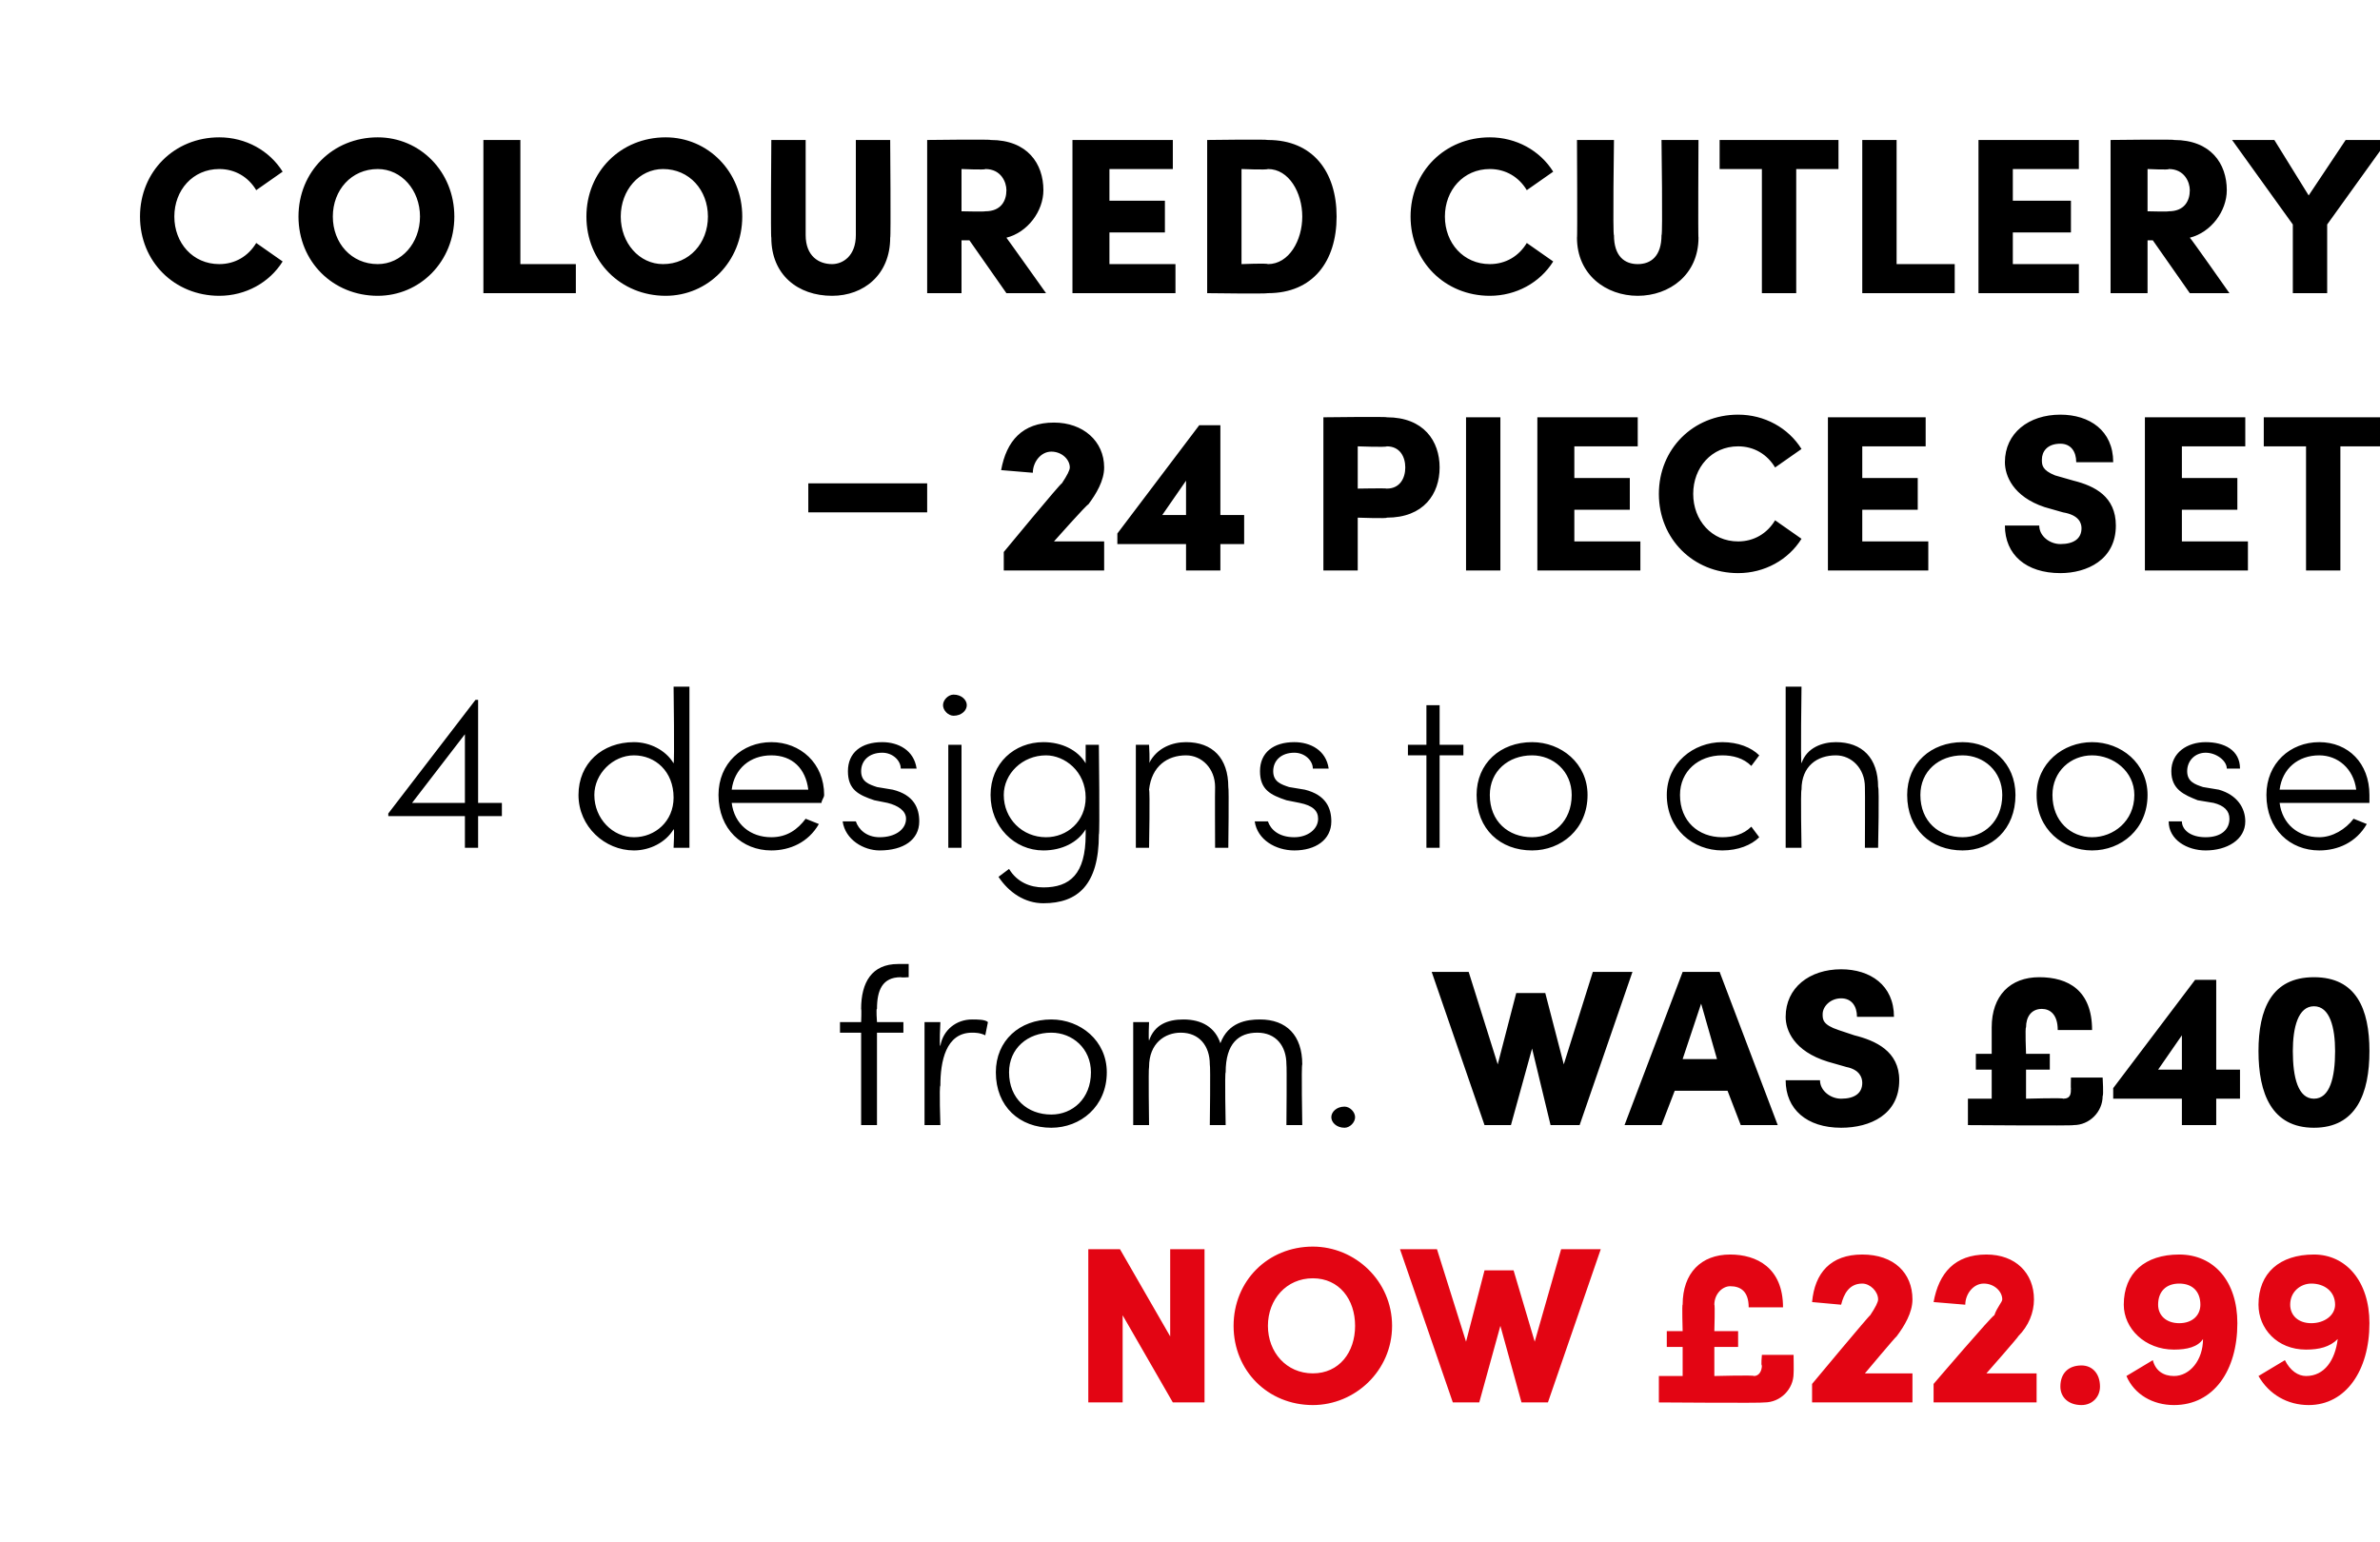
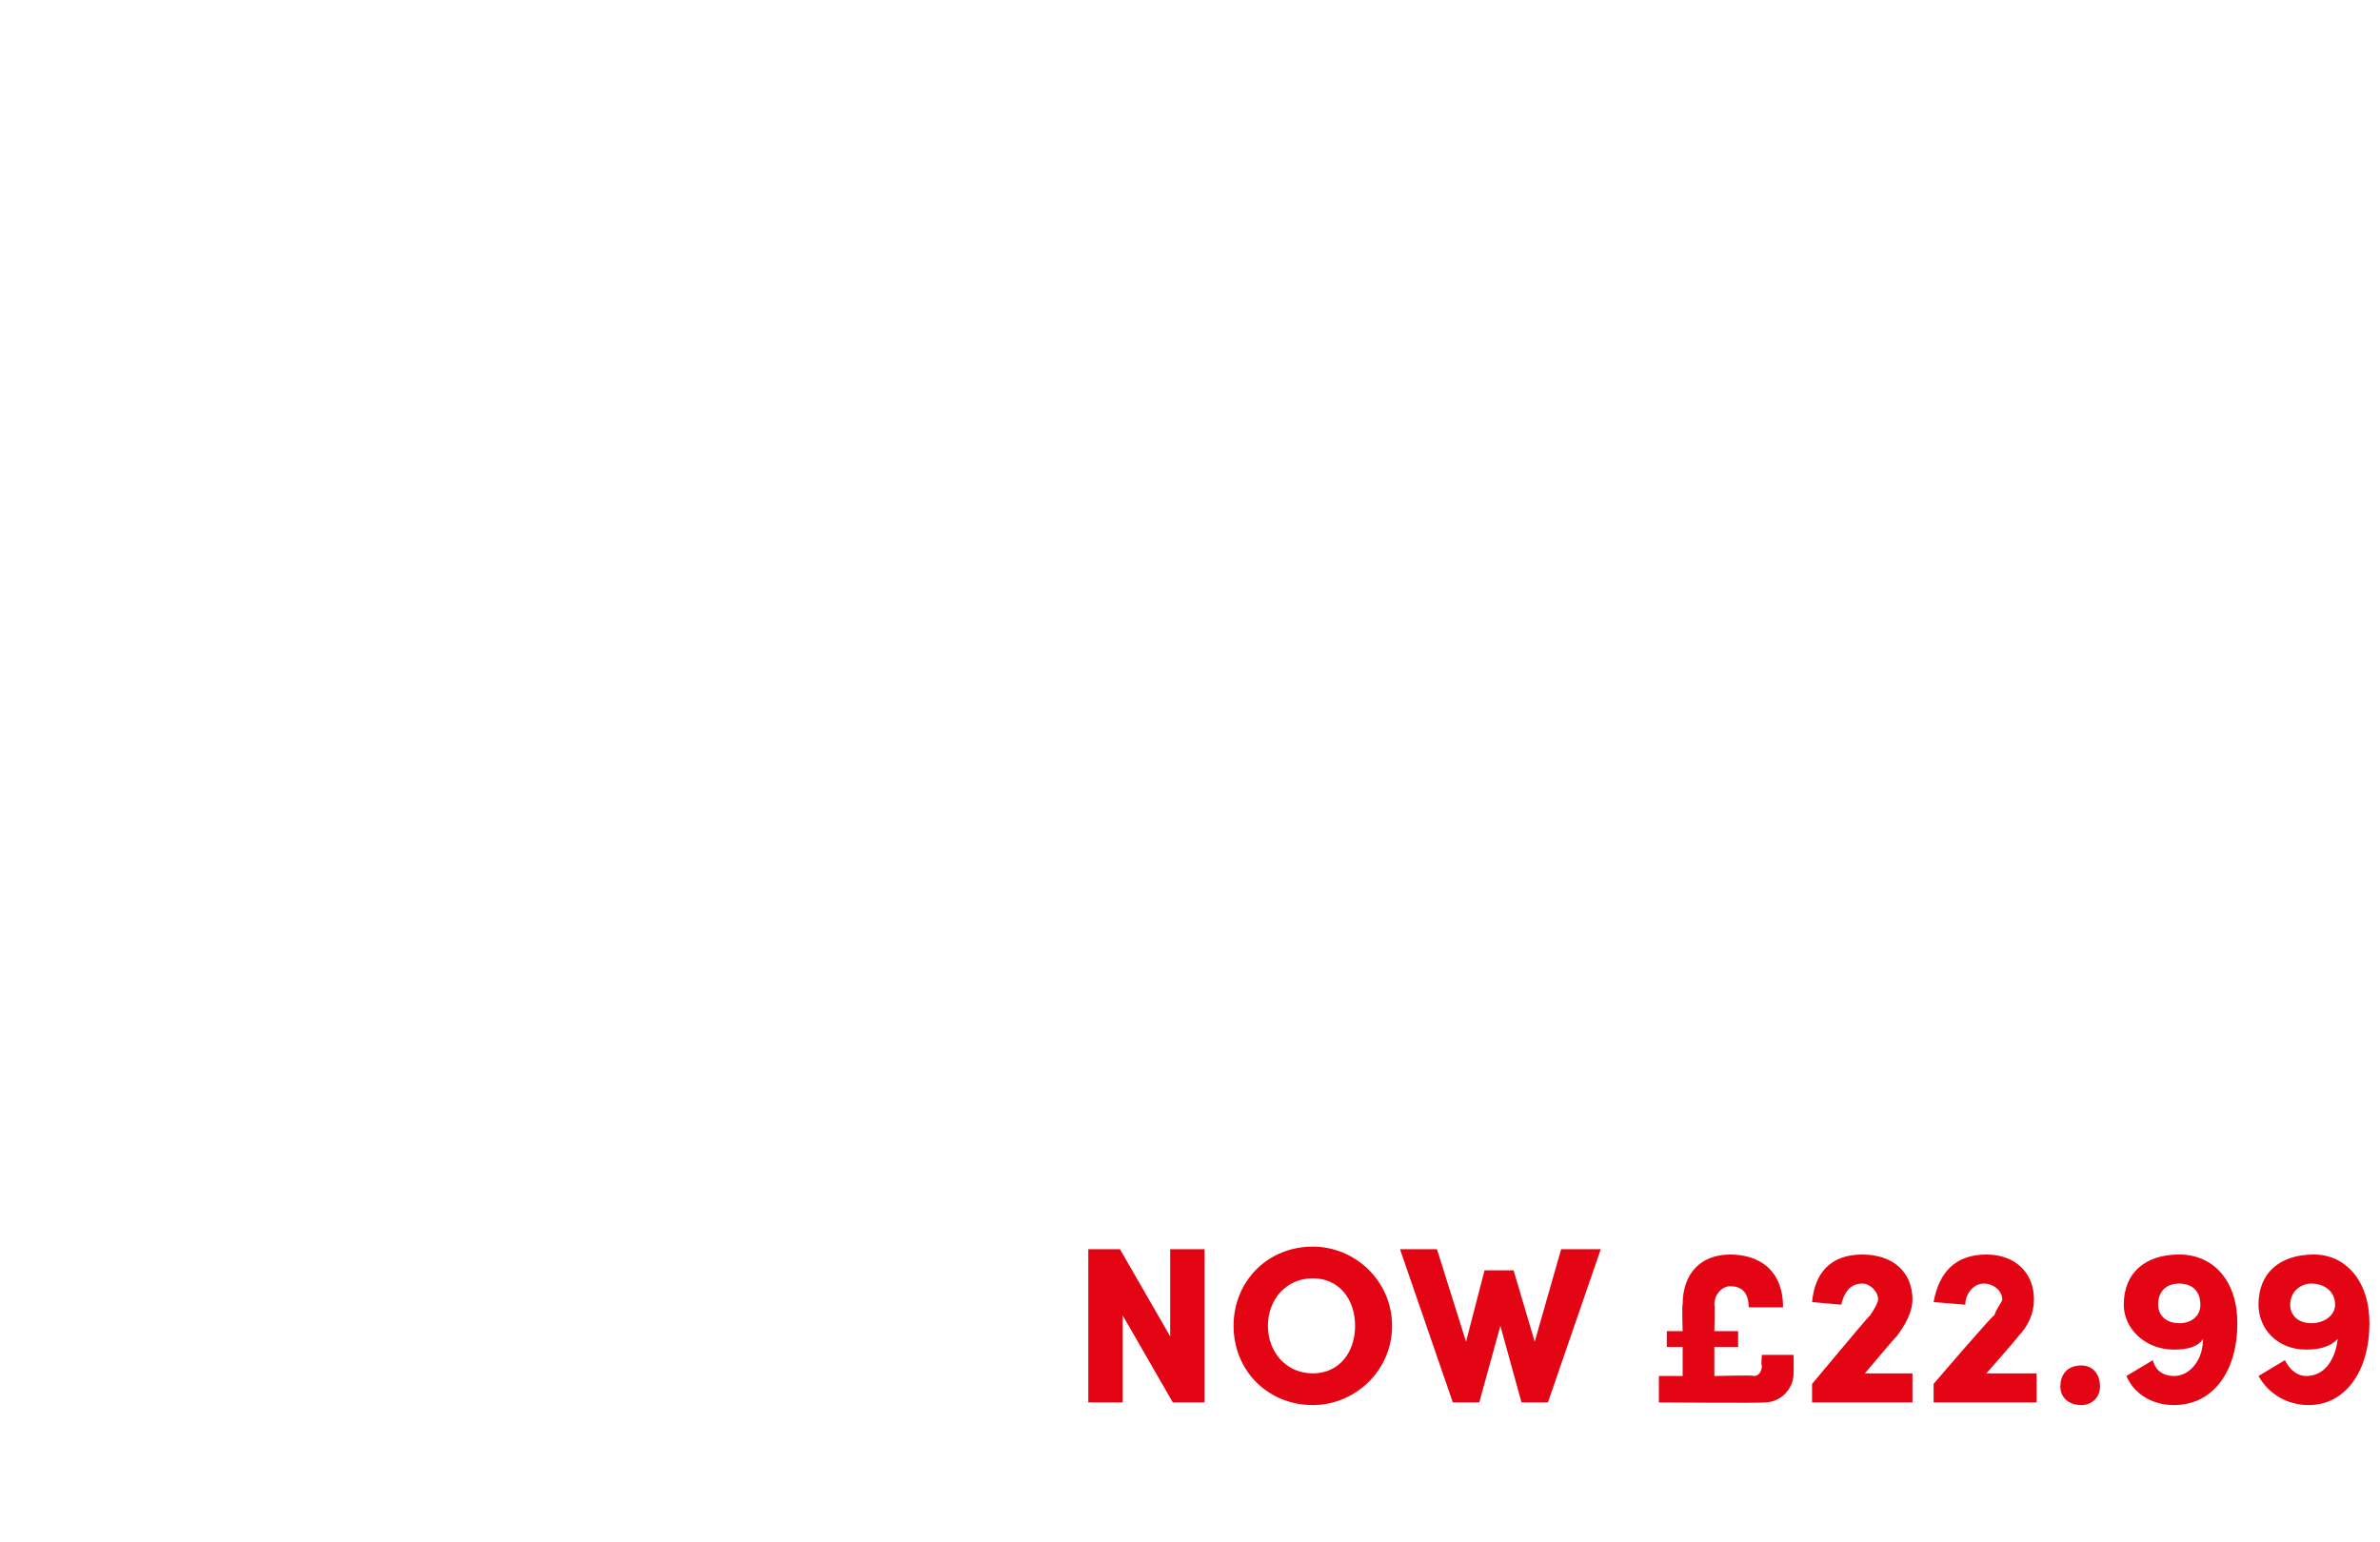
<svg xmlns="http://www.w3.org/2000/svg" version="1.1" width="90.1px" height="58.4px" viewBox="0 -5 90.1 58.4" style="top:-5px">
  <desc>Coloured cutlery – 24 Piece Set 4 designs to choose from. WAS £40 NOW £22.99</desc>
  <defs />
  <g id="Polygon29863">
    <path d="M 44.3 42.3 L 45.6 42.3 L 45.6 48.1 L 44.4 48.1 L 42.5 44.8 L 42.5 48.1 L 41.2 48.1 L 41.2 42.3 L 42.4 42.3 L 44.3 45.6 L 44.3 42.3 Z M 46.7 45.2 C 46.7 43.5 48 42.2 49.7 42.2 C 51.3 42.2 52.7 43.5 52.7 45.2 C 52.7 46.9 51.3 48.2 49.7 48.2 C 48 48.2 46.7 46.9 46.7 45.2 Z M 51.3 45.2 C 51.3 44.2 50.7 43.4 49.7 43.4 C 48.7 43.4 48 44.2 48 45.2 C 48 46.2 48.7 47 49.7 47 C 50.7 47 51.3 46.2 51.3 45.2 Z M 59.1 42.3 L 60.6 42.3 L 58.6 48.1 L 57.6 48.1 L 56.8 45.2 L 56 48.1 L 55 48.1 L 53 42.3 L 54.4 42.3 L 55.5 45.8 L 56.2 43.1 L 57.3 43.1 L 58.1 45.8 L 59.1 42.3 Z M 66.7 46.3 L 67.9 46.3 C 67.9 46.3 67.91 46.97 67.9 47 C 67.9 47.6 67.4 48.1 66.8 48.1 C 66.78 48.13 62.8 48.1 62.8 48.1 L 62.8 47.1 L 63.7 47.1 L 63.7 46 L 63.1 46 L 63.1 45.4 L 63.7 45.4 C 63.7 45.4 63.67 44.36 63.7 44.4 C 63.7 43.2 64.4 42.5 65.5 42.5 C 66.5 42.5 67.5 43 67.5 44.5 C 67.5 44.5 66.2 44.5 66.2 44.5 C 66.2 43.9 65.9 43.7 65.5 43.7 C 65.2 43.7 64.9 44 64.9 44.4 C 64.93 44.39 64.9 45.4 64.9 45.4 L 65.8 45.4 L 65.8 46 L 64.9 46 L 64.9 47.1 C 64.9 47.1 66.42 47.06 66.4 47.1 C 66.6 47.1 66.7 46.9 66.7 46.7 C 66.66 46.72 66.7 46.3 66.7 46.3 Z M 70.6 47 L 72.4 47 L 72.4 48.1 L 68.6 48.1 L 68.6 47.4 C 68.6 47.4 70.79 44.77 70.8 44.8 C 71 44.5 71.1 44.3 71.1 44.2 C 71.1 43.9 70.8 43.6 70.5 43.6 C 70 43.6 69.8 44 69.7 44.4 C 69.7 44.4 68.6 44.3 68.6 44.3 C 68.7 43.2 69.3 42.5 70.5 42.5 C 71.7 42.5 72.4 43.2 72.4 44.2 C 72.4 44.7 72.1 45.2 71.8 45.6 C 71.79 45.58 70.6 47 70.6 47 Z M 75.2 47 L 77.1 47 L 77.1 48.1 L 73.2 48.1 L 73.2 47.4 C 73.2 47.4 75.45 44.77 75.5 44.8 C 75.6 44.5 75.8 44.3 75.8 44.2 C 75.8 43.9 75.5 43.6 75.1 43.6 C 74.7 43.6 74.4 44 74.4 44.4 C 74.4 44.4 73.2 44.3 73.2 44.3 C 73.4 43.2 74 42.5 75.2 42.5 C 76.3 42.5 77 43.2 77 44.2 C 77 44.7 76.8 45.2 76.4 45.6 C 76.45 45.58 75.2 47 75.2 47 Z M 78 47.5 C 78 47 78.3 46.7 78.8 46.7 C 79.2 46.7 79.5 47 79.5 47.5 C 79.5 47.9 79.2 48.2 78.8 48.2 C 78.3 48.2 78 47.9 78 47.5 Z M 84.7 45.1 C 84.7 46.9 83.8 48.2 82.3 48.2 C 81.5 48.2 80.8 47.8 80.5 47.1 C 80.5 47.1 81.5 46.5 81.5 46.5 C 81.6 46.9 81.9 47.1 82.3 47.1 C 82.9 47.1 83.4 46.5 83.4 45.7 C 83.2 46 82.8 46.1 82.3 46.1 C 81.2 46.1 80.4 45.3 80.4 44.4 C 80.4 43.2 81.2 42.5 82.5 42.5 C 83.8 42.5 84.7 43.5 84.7 45.1 Z M 83.3 44.4 C 83.3 43.9 83 43.6 82.5 43.6 C 82 43.6 81.7 43.9 81.7 44.4 C 81.7 44.8 82 45.1 82.5 45.1 C 83 45.1 83.3 44.8 83.3 44.4 Z M 89.7 45.1 C 89.7 46.9 88.8 48.2 87.4 48.2 C 86.6 48.2 85.9 47.8 85.5 47.1 C 85.5 47.1 86.5 46.5 86.5 46.5 C 86.7 46.9 87 47.1 87.3 47.1 C 88 47.1 88.4 46.5 88.5 45.7 C 88.2 46 87.8 46.1 87.3 46.1 C 86.2 46.1 85.5 45.3 85.5 44.4 C 85.5 43.2 86.3 42.5 87.6 42.5 C 88.8 42.5 89.7 43.5 89.7 45.1 Z M 88.4 44.4 C 88.4 43.9 88 43.6 87.5 43.6 C 87.1 43.6 86.7 43.9 86.7 44.4 C 86.7 44.8 87 45.1 87.5 45.1 C 88 45.1 88.4 44.8 88.4 44.4 Z " stroke="none" fill="#e30513" />
  </g>
  <g id="Polygon29862">
-     <path d="M 34.1 32 C 33.4 32 33.2 32.5 33.2 33.2 C 33.16 33.16 33.2 33.7 33.2 33.7 L 34.2 33.7 L 34.2 34.1 L 33.2 34.1 L 33.2 37.6 L 32.6 37.6 L 32.6 34.1 L 31.8 34.1 L 31.8 33.7 L 32.6 33.7 C 32.6 33.7 32.62 33.22 32.6 33.2 C 32.6 32.2 33 31.5 34 31.5 C 34.05 31.5 34.4 31.5 34.4 31.5 L 34.4 32 C 34.4 32 34.12 32.02 34.1 32 Z M 37.4 33.7 C 37.4 33.7 37.3 34.2 37.3 34.2 C 37.1 34.1 36.9 34.1 36.8 34.1 C 35.8 34.1 35.6 35.2 35.6 36.1 C 35.55 36.13 35.6 37.6 35.6 37.6 L 35 37.6 L 35 33.7 L 35.6 33.7 C 35.6 33.7 35.55 34.63 35.6 34.6 C 35.7 34 36.2 33.6 36.8 33.6 C 37 33.6 37.3 33.6 37.4 33.7 Z M 37.7 35.6 C 37.7 34.4 38.6 33.6 39.8 33.6 C 40.9 33.6 41.9 34.4 41.9 35.6 C 41.9 36.9 40.9 37.7 39.8 37.7 C 38.6 37.7 37.7 36.9 37.7 35.6 Z M 41.3 35.6 C 41.3 34.7 40.6 34.1 39.8 34.1 C 38.9 34.1 38.2 34.7 38.2 35.6 C 38.2 36.6 38.9 37.2 39.8 37.2 C 40.6 37.2 41.3 36.6 41.3 35.6 Z M 49.3 35.3 C 49.26 35.32 49.3 37.6 49.3 37.6 L 48.7 37.6 C 48.7 37.6 48.72 35.34 48.7 35.3 C 48.7 34.6 48.3 34.1 47.6 34.1 C 46.9 34.1 46.4 34.5 46.4 35.6 C 46.36 35.6 46.4 37.6 46.4 37.6 L 45.8 37.6 C 45.8 37.6 45.83 35.34 45.8 35.3 C 45.8 34.6 45.4 34.1 44.7 34.1 C 44.1 34.1 43.5 34.5 43.5 35.4 C 43.47 35.43 43.5 37.6 43.5 37.6 L 42.9 37.6 L 42.9 33.7 L 43.5 33.7 C 43.5 33.7 43.47 34.36 43.5 34.4 C 43.7 33.8 44.2 33.6 44.8 33.6 C 45.5 33.6 46 33.9 46.2 34.5 C 46.5 33.7 47.2 33.6 47.7 33.6 C 48.7 33.6 49.3 34.2 49.3 35.3 Z M 50.4 37.3 C 50.4 37.1 50.6 36.9 50.9 36.9 C 51.1 36.9 51.3 37.1 51.3 37.3 C 51.3 37.5 51.1 37.7 50.9 37.7 C 50.6 37.7 50.4 37.5 50.4 37.3 Z M 60.3 31.8 L 61.8 31.8 L 59.8 37.6 L 58.7 37.6 L 58 34.7 L 57.2 37.6 L 56.2 37.6 L 54.2 31.8 L 55.6 31.8 L 56.7 35.3 L 57.4 32.6 L 58.5 32.6 L 59.2 35.3 L 60.3 31.8 Z M 65.9 37.6 L 65.4 36.3 L 63.4 36.3 L 62.9 37.6 L 61.5 37.6 L 63.7 31.8 L 65.1 31.8 L 67.3 37.6 L 65.9 37.6 Z M 63.7 35.1 L 65 35.1 L 64.4 33 L 63.7 35.1 Z M 67.6 35.9 C 67.6 35.9 68.9 35.9 68.9 35.9 C 68.9 36.3 69.3 36.6 69.7 36.6 C 70.2 36.6 70.5 36.4 70.5 36 C 70.5 35.8 70.4 35.5 69.9 35.4 C 69.9 35.4 69.2 35.2 69.2 35.2 C 67.9 34.8 67.6 34 67.6 33.5 C 67.6 32.4 68.5 31.7 69.7 31.7 C 70.8 31.7 71.7 32.3 71.7 33.5 C 71.7 33.5 70.3 33.5 70.3 33.5 C 70.3 33.1 70.1 32.8 69.7 32.8 C 69.3 32.8 69 33.1 69 33.4 C 69 33.6 69 33.8 69.6 34 C 69.6 34 70.2 34.2 70.2 34.2 C 71 34.4 71.9 34.8 71.9 35.9 C 71.9 37.2 70.8 37.7 69.7 37.7 C 68.4 37.7 67.6 37 67.6 35.9 Z M 78.4 35.8 L 79.6 35.8 C 79.6 35.8 79.64 36.47 79.6 36.5 C 79.6 37.1 79.1 37.6 78.5 37.6 C 78.51 37.63 74.5 37.6 74.5 37.6 L 74.5 36.6 L 75.4 36.6 L 75.4 35.5 L 74.8 35.5 L 74.8 34.9 L 75.4 34.9 C 75.4 34.9 75.4 33.86 75.4 33.9 C 75.4 32.7 76.1 32 77.2 32 C 78.3 32 79.2 32.5 79.2 34 C 79.2 34 77.9 34 77.9 34 C 77.9 33.4 77.6 33.2 77.3 33.2 C 76.9 33.2 76.7 33.5 76.7 33.9 C 76.66 33.89 76.7 34.9 76.7 34.9 L 77.6 34.9 L 77.6 35.5 L 76.7 35.5 L 76.7 36.6 C 76.7 36.6 78.15 36.56 78.1 36.6 C 78.4 36.6 78.4 36.4 78.4 36.2 C 78.39 36.22 78.4 35.8 78.4 35.8 Z M 84.8 35.5 L 84.8 36.6 L 83.9 36.6 L 83.9 37.6 L 82.6 37.6 L 82.6 36.6 L 80 36.6 L 80 36.2 L 83.1 32.1 L 83.9 32.1 L 83.9 35.5 L 84.8 35.5 Z M 81.7 35.5 L 82.6 35.5 L 82.6 34.2 L 81.7 35.5 Z M 85.5 34.8 C 85.5 33.2 86 32 87.6 32 C 89.2 32 89.7 33.2 89.7 34.8 C 89.7 36.4 89.2 37.7 87.6 37.7 C 86 37.7 85.5 36.4 85.5 34.8 Z M 88.4 34.8 C 88.4 33.9 88.2 33.1 87.6 33.1 C 87 33.1 86.8 33.9 86.8 34.8 C 86.8 35.8 87 36.6 87.6 36.6 C 88.2 36.6 88.4 35.8 88.4 34.8 Z " stroke="none" fill="#000" />
-   </g>
+     </g>
  <g id="Polygon29861">
-     <path d="M 19 25.4 L 19 25.9 L 18.1 25.9 L 18.1 27.1 L 17.6 27.1 L 17.6 25.9 L 14.7 25.9 L 14.7 25.8 L 18 21.5 L 18.1 21.5 L 18.1 25.4 L 19 25.4 Z M 15.6 25.4 L 17.6 25.4 L 17.6 22.8 L 15.6 25.4 Z M 25.5 21 L 26.1 21 L 26.1 27.1 L 25.5 27.1 C 25.5 27.1 25.54 26.36 25.5 26.4 C 25.2 26.9 24.6 27.2 24 27.2 C 22.9 27.2 21.9 26.3 21.9 25.1 C 21.9 23.9 22.8 23.1 24 23.1 C 24.6 23.1 25.2 23.4 25.5 23.9 C 25.54 23.92 25.5 21 25.5 21 Z M 25.5 25.2 C 25.5 24.2 24.8 23.6 24 23.6 C 23.2 23.6 22.5 24.3 22.5 25.1 C 22.5 26 23.2 26.7 24 26.7 C 24.8 26.7 25.5 26.1 25.5 25.2 Z M 31.1 25.4 C 31.1 25.4 27.7 25.4 27.7 25.4 C 27.8 26.2 28.4 26.7 29.2 26.7 C 29.8 26.7 30.2 26.4 30.5 26 C 30.5 26 31 26.2 31 26.2 C 30.6 26.9 29.9 27.2 29.2 27.2 C 28.1 27.2 27.2 26.4 27.2 25.1 C 27.2 23.9 28.1 23.1 29.2 23.1 C 30.3 23.1 31.2 23.9 31.2 25.1 C 31.2 25.2 31.1 25.3 31.1 25.4 Z M 30.6 24.9 C 30.5 24.1 30 23.6 29.2 23.6 C 28.4 23.6 27.8 24.1 27.7 24.9 C 27.7 24.9 30.6 24.9 30.6 24.9 Z M 31.9 26.1 C 31.9 26.1 32.4 26.1 32.4 26.1 C 32.5 26.4 32.8 26.7 33.3 26.7 C 33.9 26.7 34.3 26.4 34.3 26 C 34.3 25.7 34 25.5 33.6 25.4 C 33.6 25.4 33.1 25.3 33.1 25.3 C 32.5 25.1 32.1 24.9 32.1 24.2 C 32.1 23.5 32.6 23.1 33.4 23.1 C 34 23.1 34.6 23.4 34.7 24.1 C 34.7 24.1 34.1 24.1 34.1 24.1 C 34.1 23.8 33.8 23.5 33.4 23.5 C 32.9 23.5 32.6 23.8 32.6 24.2 C 32.6 24.6 32.9 24.7 33.2 24.8 C 33.2 24.8 33.8 24.9 33.8 24.9 C 34.6 25.1 34.8 25.6 34.8 26.1 C 34.8 26.8 34.2 27.2 33.3 27.2 C 32.7 27.2 32 26.8 31.9 26.1 Z M 35.7 21.7 C 35.7 21.5 35.9 21.3 36.1 21.3 C 36.4 21.3 36.6 21.5 36.6 21.7 C 36.6 21.9 36.4 22.1 36.1 22.1 C 35.9 22.1 35.7 21.9 35.7 21.7 Z M 35.9 27.1 L 35.9 23.2 L 36.4 23.2 L 36.4 27.1 L 35.9 27.1 Z M 41.1 23.2 L 41.6 23.2 C 41.6 23.2 41.64 26.58 41.6 26.6 C 41.6 28.5 40.8 29.2 39.5 29.2 C 38.8 29.2 38.2 28.8 37.8 28.2 C 37.8 28.2 38.2 27.9 38.2 27.9 C 38.5 28.4 39 28.6 39.5 28.6 C 40.5 28.6 41.1 28.1 41.1 26.6 C 41.1 26.6 41.1 26.4 41.1 26.4 C 40.8 26.9 40.2 27.2 39.5 27.2 C 38.4 27.2 37.5 26.3 37.5 25.1 C 37.5 23.9 38.4 23.1 39.5 23.1 C 40.2 23.1 40.8 23.4 41.1 23.9 C 41.1 23.92 41.1 23.2 41.1 23.2 Z M 41.1 25.2 C 41.1 24.2 40.3 23.6 39.6 23.6 C 38.7 23.6 38 24.3 38 25.1 C 38 26 38.7 26.7 39.6 26.7 C 40.4 26.7 41.1 26.1 41.1 25.2 Z M 46.5 24.8 C 46.53 24.82 46.5 27.1 46.5 27.1 L 46 27.1 C 46 27.1 45.99 24.84 46 24.8 C 46 24.1 45.5 23.6 44.9 23.6 C 44.2 23.6 43.6 24 43.5 24.9 C 43.54 24.93 43.5 27.1 43.5 27.1 L 43 27.1 L 43 23.2 L 43.5 23.2 C 43.5 23.2 43.54 23.87 43.5 23.9 C 43.8 23.3 44.4 23.1 44.9 23.1 C 45.9 23.1 46.5 23.7 46.5 24.8 Z M 47.5 26.1 C 47.5 26.1 48 26.1 48 26.1 C 48.1 26.4 48.4 26.7 49 26.7 C 49.5 26.7 49.9 26.4 49.9 26 C 49.9 25.7 49.7 25.5 49.2 25.4 C 49.2 25.4 48.7 25.3 48.7 25.3 C 48.1 25.1 47.7 24.9 47.7 24.2 C 47.7 23.5 48.2 23.1 49 23.1 C 49.6 23.1 50.2 23.4 50.3 24.1 C 50.3 24.1 49.7 24.1 49.7 24.1 C 49.7 23.8 49.4 23.5 49 23.5 C 48.5 23.5 48.2 23.8 48.2 24.2 C 48.2 24.6 48.5 24.7 48.8 24.8 C 48.8 24.8 49.4 24.9 49.4 24.9 C 50.2 25.1 50.4 25.6 50.4 26.1 C 50.4 26.8 49.8 27.2 49 27.2 C 48.3 27.2 47.6 26.8 47.5 26.1 Z M 55.4 23.2 L 55.4 23.6 L 54.5 23.6 L 54.5 27.1 L 54 27.1 L 54 23.6 L 53.3 23.6 L 53.3 23.2 L 54 23.2 L 54 21.7 L 54.5 21.7 L 54.5 23.2 L 55.4 23.2 Z M 55.9 25.1 C 55.9 23.9 56.8 23.1 58 23.1 C 59.1 23.1 60.1 23.9 60.1 25.1 C 60.1 26.4 59.1 27.2 58 27.2 C 56.8 27.2 55.9 26.4 55.9 25.1 Z M 59.5 25.1 C 59.5 24.2 58.8 23.6 58 23.6 C 57.1 23.6 56.4 24.2 56.4 25.1 C 56.4 26.1 57.1 26.7 58 26.7 C 58.8 26.7 59.5 26.1 59.5 25.1 Z M 63.1 25.1 C 63.1 23.9 64.1 23.1 65.2 23.1 C 65.8 23.1 66.3 23.3 66.6 23.6 C 66.6 23.6 66.3 24 66.3 24 C 66 23.7 65.6 23.6 65.2 23.6 C 64.3 23.6 63.6 24.2 63.6 25.1 C 63.6 26.1 64.3 26.7 65.2 26.7 C 65.6 26.7 66 26.6 66.3 26.3 C 66.3 26.3 66.6 26.7 66.6 26.7 C 66.3 27 65.8 27.2 65.2 27.2 C 64.1 27.2 63.1 26.4 63.1 25.1 Z M 71.1 24.8 C 71.15 24.82 71.1 27.1 71.1 27.1 L 70.6 27.1 C 70.6 27.1 70.61 24.84 70.6 24.8 C 70.6 24.1 70.1 23.6 69.5 23.6 C 68.8 23.6 68.2 24 68.2 24.9 C 68.16 24.93 68.2 27.1 68.2 27.1 L 67.6 27.1 L 67.6 21 L 68.2 21 C 68.2 21 68.16 23.87 68.2 23.9 C 68.4 23.3 69 23.1 69.5 23.1 C 70.5 23.1 71.1 23.7 71.1 24.8 Z M 72.2 25.1 C 72.2 23.9 73.1 23.1 74.3 23.1 C 75.4 23.1 76.3 23.9 76.3 25.1 C 76.3 26.4 75.4 27.2 74.3 27.2 C 73.1 27.2 72.2 26.4 72.2 25.1 Z M 75.8 25.1 C 75.8 24.2 75.1 23.6 74.3 23.6 C 73.4 23.6 72.7 24.2 72.7 25.1 C 72.7 26.1 73.4 26.7 74.3 26.7 C 75.1 26.7 75.8 26.1 75.8 25.1 Z M 77.1 25.1 C 77.1 23.9 78.1 23.1 79.2 23.1 C 80.3 23.1 81.3 23.9 81.3 25.1 C 81.3 26.4 80.3 27.2 79.2 27.2 C 78.1 27.2 77.1 26.4 77.1 25.1 Z M 80.8 25.1 C 80.8 24.2 80 23.6 79.2 23.6 C 78.4 23.6 77.7 24.2 77.7 25.1 C 77.7 26.1 78.4 26.7 79.2 26.7 C 80 26.7 80.8 26.1 80.8 25.1 Z M 82.1 26.1 C 82.1 26.1 82.6 26.1 82.6 26.1 C 82.6 26.4 82.9 26.7 83.5 26.7 C 84.1 26.7 84.4 26.4 84.4 26 C 84.4 25.7 84.2 25.5 83.8 25.4 C 83.8 25.4 83.2 25.3 83.2 25.3 C 82.7 25.1 82.2 24.9 82.2 24.2 C 82.2 23.5 82.8 23.1 83.5 23.1 C 84.2 23.1 84.8 23.4 84.8 24.1 C 84.8 24.1 84.3 24.1 84.3 24.1 C 84.3 23.8 83.9 23.5 83.5 23.5 C 83.1 23.5 82.8 23.8 82.8 24.2 C 82.8 24.6 83.1 24.7 83.4 24.8 C 83.4 24.8 84 24.9 84 24.9 C 84.7 25.1 85 25.6 85 26.1 C 85 26.8 84.3 27.2 83.5 27.2 C 82.8 27.2 82.1 26.8 82.1 26.1 Z M 89.7 25.4 C 89.7 25.4 86.3 25.4 86.3 25.4 C 86.4 26.2 87 26.7 87.8 26.7 C 88.3 26.7 88.8 26.4 89.1 26 C 89.1 26 89.6 26.2 89.6 26.2 C 89.2 26.9 88.5 27.2 87.8 27.2 C 86.7 27.2 85.8 26.4 85.8 25.1 C 85.8 23.9 86.7 23.1 87.8 23.1 C 88.9 23.1 89.7 23.9 89.7 25.1 C 89.7 25.2 89.7 25.3 89.7 25.4 Z M 89.2 24.9 C 89.1 24.1 88.5 23.6 87.8 23.6 C 87 23.6 86.4 24.1 86.3 24.9 C 86.3 24.9 89.2 24.9 89.2 24.9 Z " stroke="none" fill="#000" />
-   </g>
+     </g>
  <g id="Polygon29860">
-     <path d="M 30.6 14.4 L 30.6 13.3 L 35.1 13.3 L 35.1 14.4 L 30.6 14.4 Z M 39.9 15.5 L 41.8 15.5 L 41.8 16.6 L 38 16.6 L 38 15.9 C 38 15.9 40.17 13.27 40.2 13.3 C 40.4 13 40.5 12.8 40.5 12.7 C 40.5 12.4 40.2 12.1 39.8 12.1 C 39.4 12.1 39.1 12.5 39.1 12.9 C 39.1 12.9 37.9 12.8 37.9 12.8 C 38.1 11.7 38.7 11 39.9 11 C 41 11 41.8 11.7 41.8 12.7 C 41.8 13.2 41.5 13.7 41.2 14.1 C 41.16 14.08 39.9 15.5 39.9 15.5 Z M 47.1 14.5 L 47.1 15.6 L 46.2 15.6 L 46.2 16.6 L 44.9 16.6 L 44.9 15.6 L 42.3 15.6 L 42.3 15.2 L 45.4 11.1 L 46.2 11.1 L 46.2 14.5 L 47.1 14.5 Z M 44 14.5 L 44.9 14.5 L 44.9 13.2 L 44 14.5 Z M 52.5 10.8 C 53.9 10.8 54.5 11.7 54.5 12.7 C 54.5 13.7 53.9 14.6 52.5 14.6 C 52.53 14.64 51.4 14.6 51.4 14.6 L 51.4 16.6 L 50.1 16.6 L 50.1 10.8 C 50.1 10.8 52.53 10.77 52.5 10.8 Z M 52.5 13.5 C 53 13.5 53.2 13.1 53.2 12.7 C 53.2 12.3 53 11.9 52.5 11.9 C 52.48 11.94 51.4 11.9 51.4 11.9 L 51.4 13.5 C 51.4 13.5 52.47 13.48 52.5 13.5 Z M 55.5 16.6 L 55.5 10.8 L 56.8 10.8 L 56.8 16.6 L 55.5 16.6 Z M 59.6 15.5 L 62.1 15.5 L 62.1 16.6 L 58.2 16.6 L 58.2 10.8 L 62 10.8 L 62 11.9 L 59.6 11.9 L 59.6 13.1 L 61.7 13.1 L 61.7 14.3 L 59.6 14.3 L 59.6 15.5 Z M 62.8 13.7 C 62.8 12 64.1 10.7 65.8 10.7 C 66.8 10.7 67.7 11.2 68.2 12 C 68.2 12 67.2 12.7 67.2 12.7 C 66.9 12.2 66.4 11.9 65.8 11.9 C 64.8 11.9 64.1 12.7 64.1 13.7 C 64.1 14.7 64.8 15.5 65.8 15.5 C 66.4 15.5 66.9 15.2 67.2 14.7 C 67.2 14.7 68.2 15.4 68.2 15.4 C 67.7 16.2 66.8 16.7 65.8 16.7 C 64.1 16.7 62.8 15.4 62.8 13.7 Z M 70.5 15.5 L 73 15.5 L 73 16.6 L 69.2 16.6 L 69.2 10.8 L 72.9 10.8 L 72.9 11.9 L 70.5 11.9 L 70.5 13.1 L 72.6 13.1 L 72.6 14.3 L 70.5 14.3 L 70.5 15.5 Z M 75.9 14.9 C 75.9 14.9 77.2 14.9 77.2 14.9 C 77.2 15.3 77.6 15.6 78 15.6 C 78.5 15.6 78.8 15.4 78.8 15 C 78.8 14.8 78.7 14.5 78.1 14.4 C 78.1 14.4 77.4 14.2 77.4 14.2 C 76.2 13.8 75.9 13 75.9 12.5 C 75.9 11.4 76.8 10.7 78 10.7 C 79.1 10.7 80 11.3 80 12.5 C 80 12.5 78.6 12.5 78.6 12.5 C 78.6 12.1 78.4 11.8 78 11.8 C 77.5 11.8 77.3 12.1 77.3 12.4 C 77.3 12.6 77.3 12.8 77.8 13 C 77.8 13 78.5 13.2 78.5 13.2 C 79.3 13.4 80.1 13.8 80.1 14.9 C 80.1 16.2 79 16.7 78 16.7 C 76.7 16.7 75.9 16 75.9 14.9 Z M 82.6 15.5 L 85.1 15.5 L 85.1 16.6 L 81.2 16.6 L 81.2 10.8 L 85 10.8 L 85 11.9 L 82.6 11.9 L 82.6 13.1 L 84.7 13.1 L 84.7 14.3 L 82.6 14.3 L 82.6 15.5 Z M 90.2 10.8 L 90.2 11.9 L 88.6 11.9 L 88.6 16.6 L 87.3 16.6 L 87.3 11.9 L 85.7 11.9 L 85.7 10.8 L 90.2 10.8 Z " stroke="none" fill="#000" />
-   </g>
+     </g>
  <g id="Polygon29859">
-     <path d="M 5.3 3.2 C 5.3 1.5 6.6 0.2 8.3 0.2 C 9.3 0.2 10.2 0.7 10.7 1.5 C 10.7 1.5 9.7 2.2 9.7 2.2 C 9.4 1.7 8.9 1.4 8.3 1.4 C 7.3 1.4 6.6 2.2 6.6 3.2 C 6.6 4.2 7.3 5 8.3 5 C 8.9 5 9.4 4.7 9.7 4.2 C 9.7 4.2 10.7 4.9 10.7 4.9 C 10.2 5.7 9.3 6.2 8.3 6.2 C 6.6 6.2 5.3 4.9 5.3 3.2 Z M 11.3 3.2 C 11.3 1.5 12.6 0.2 14.3 0.2 C 15.9 0.2 17.2 1.5 17.2 3.2 C 17.2 4.9 15.9 6.2 14.3 6.2 C 12.6 6.2 11.3 4.9 11.3 3.2 Z M 15.9 3.2 C 15.9 2.2 15.2 1.4 14.3 1.4 C 13.3 1.4 12.6 2.2 12.6 3.2 C 12.6 4.2 13.3 5 14.3 5 C 15.2 5 15.9 4.2 15.9 3.2 Z M 19.7 5 L 21.8 5 L 21.8 6.1 L 18.3 6.1 L 18.3 0.3 L 19.7 0.3 L 19.7 5 Z M 22.2 3.2 C 22.2 1.5 23.5 0.2 25.2 0.2 C 26.8 0.2 28.1 1.5 28.1 3.2 C 28.1 4.9 26.8 6.2 25.2 6.2 C 23.5 6.2 22.2 4.9 22.2 3.2 Z M 26.8 3.2 C 26.8 2.2 26.1 1.4 25.1 1.4 C 24.2 1.4 23.5 2.2 23.5 3.2 C 23.5 4.2 24.2 5 25.1 5 C 26.1 5 26.8 4.2 26.8 3.2 Z M 29.2 4 C 29.17 4.04 29.2 0.3 29.2 0.3 L 30.5 0.3 C 30.5 0.3 30.5 3.94 30.5 3.9 C 30.5 4.7 31 5 31.5 5 C 31.9 5 32.4 4.7 32.4 3.9 C 32.4 3.94 32.4 0.3 32.4 0.3 L 33.7 0.3 C 33.7 0.3 33.73 4.04 33.7 4 C 33.7 5.4 32.7 6.2 31.5 6.2 C 30.2 6.2 29.2 5.4 29.2 4 Z M 38.1 6.1 L 36.7 4.1 L 36.4 4.1 L 36.4 6.1 L 35.1 6.1 L 35.1 0.3 C 35.1 0.3 37.5 0.27 37.5 0.3 C 38.9 0.3 39.5 1.2 39.5 2.2 C 39.5 3 38.9 3.8 38.1 4 C 38.1 3.99 39.6 6.1 39.6 6.1 L 38.1 6.1 Z M 36.4 1.4 L 36.4 3 C 36.4 3 37.29 3.02 37.3 3 C 37.9 3 38.1 2.6 38.1 2.2 C 38.1 1.9 37.9 1.4 37.3 1.4 C 37.32 1.44 36.4 1.4 36.4 1.4 Z M 42 5 L 44.5 5 L 44.5 6.1 L 40.6 6.1 L 40.6 0.3 L 44.4 0.3 L 44.4 1.4 L 42 1.4 L 42 2.6 L 44.1 2.6 L 44.1 3.8 L 42 3.8 L 42 5 Z M 48 0.3 C 49.7 0.3 50.6 1.5 50.6 3.2 C 50.6 4.9 49.7 6.1 48 6.1 C 47.96 6.13 45.7 6.1 45.7 6.1 L 45.7 0.3 C 45.7 0.3 47.96 0.27 48 0.3 Z M 48 5 C 48.8 5 49.3 4.1 49.3 3.2 C 49.3 2.3 48.8 1.4 48 1.4 C 47.96 1.44 47 1.4 47 1.4 L 47 5 C 47 5 47.96 4.96 48 5 Z M 53.4 3.2 C 53.4 1.5 54.7 0.2 56.4 0.2 C 57.4 0.2 58.3 0.7 58.8 1.5 C 58.8 1.5 57.8 2.2 57.8 2.2 C 57.5 1.7 57 1.4 56.4 1.4 C 55.4 1.4 54.7 2.2 54.7 3.2 C 54.7 4.2 55.4 5 56.4 5 C 57 5 57.5 4.7 57.8 4.2 C 57.8 4.2 58.8 4.9 58.8 4.9 C 58.3 5.7 57.4 6.2 56.4 6.2 C 54.7 6.2 53.4 4.9 53.4 3.2 Z M 59.7 4 C 59.72 4.04 59.7 0.3 59.7 0.3 L 61.1 0.3 C 61.1 0.3 61.05 3.94 61.1 3.9 C 61.1 4.7 61.5 5 62 5 C 62.5 5 62.9 4.7 62.9 3.9 C 62.95 3.94 62.9 0.3 62.9 0.3 L 64.3 0.3 C 64.3 0.3 64.28 4.04 64.3 4 C 64.3 5.4 63.2 6.2 62 6.2 C 60.8 6.2 59.7 5.4 59.7 4 Z M 69.6 0.3 L 69.6 1.4 L 68 1.4 L 68 6.1 L 66.7 6.1 L 66.7 1.4 L 65.1 1.4 L 65.1 0.3 L 69.6 0.3 Z M 71.8 5 L 74 5 L 74 6.1 L 70.5 6.1 L 70.5 0.3 L 71.8 0.3 L 71.8 5 Z M 76.2 5 L 78.7 5 L 78.7 6.1 L 74.9 6.1 L 74.9 0.3 L 78.7 0.3 L 78.7 1.4 L 76.2 1.4 L 76.2 2.6 L 78.4 2.6 L 78.4 3.8 L 76.2 3.8 L 76.2 5 Z M 82.9 6.1 L 81.5 4.1 L 81.3 4.1 L 81.3 6.1 L 79.9 6.1 L 79.9 0.3 C 79.9 0.3 82.32 0.27 82.3 0.3 C 83.7 0.3 84.3 1.2 84.3 2.2 C 84.3 3 83.7 3.8 82.9 4 C 82.92 3.99 84.4 6.1 84.4 6.1 L 82.9 6.1 Z M 81.3 1.4 L 81.3 3 C 81.3 3 82.11 3.02 82.1 3 C 82.7 3 82.9 2.6 82.9 2.2 C 82.9 1.9 82.7 1.4 82.1 1.4 C 82.14 1.44 81.3 1.4 81.3 1.4 Z M 88.8 0.3 L 90.4 0.3 L 88.1 3.5 L 88.1 6.1 L 86.8 6.1 L 86.8 3.5 L 84.5 0.3 L 86.1 0.3 L 87.4 2.4 L 88.8 0.3 Z " stroke="none" fill="#000" />
-   </g>
+     </g>
</svg>